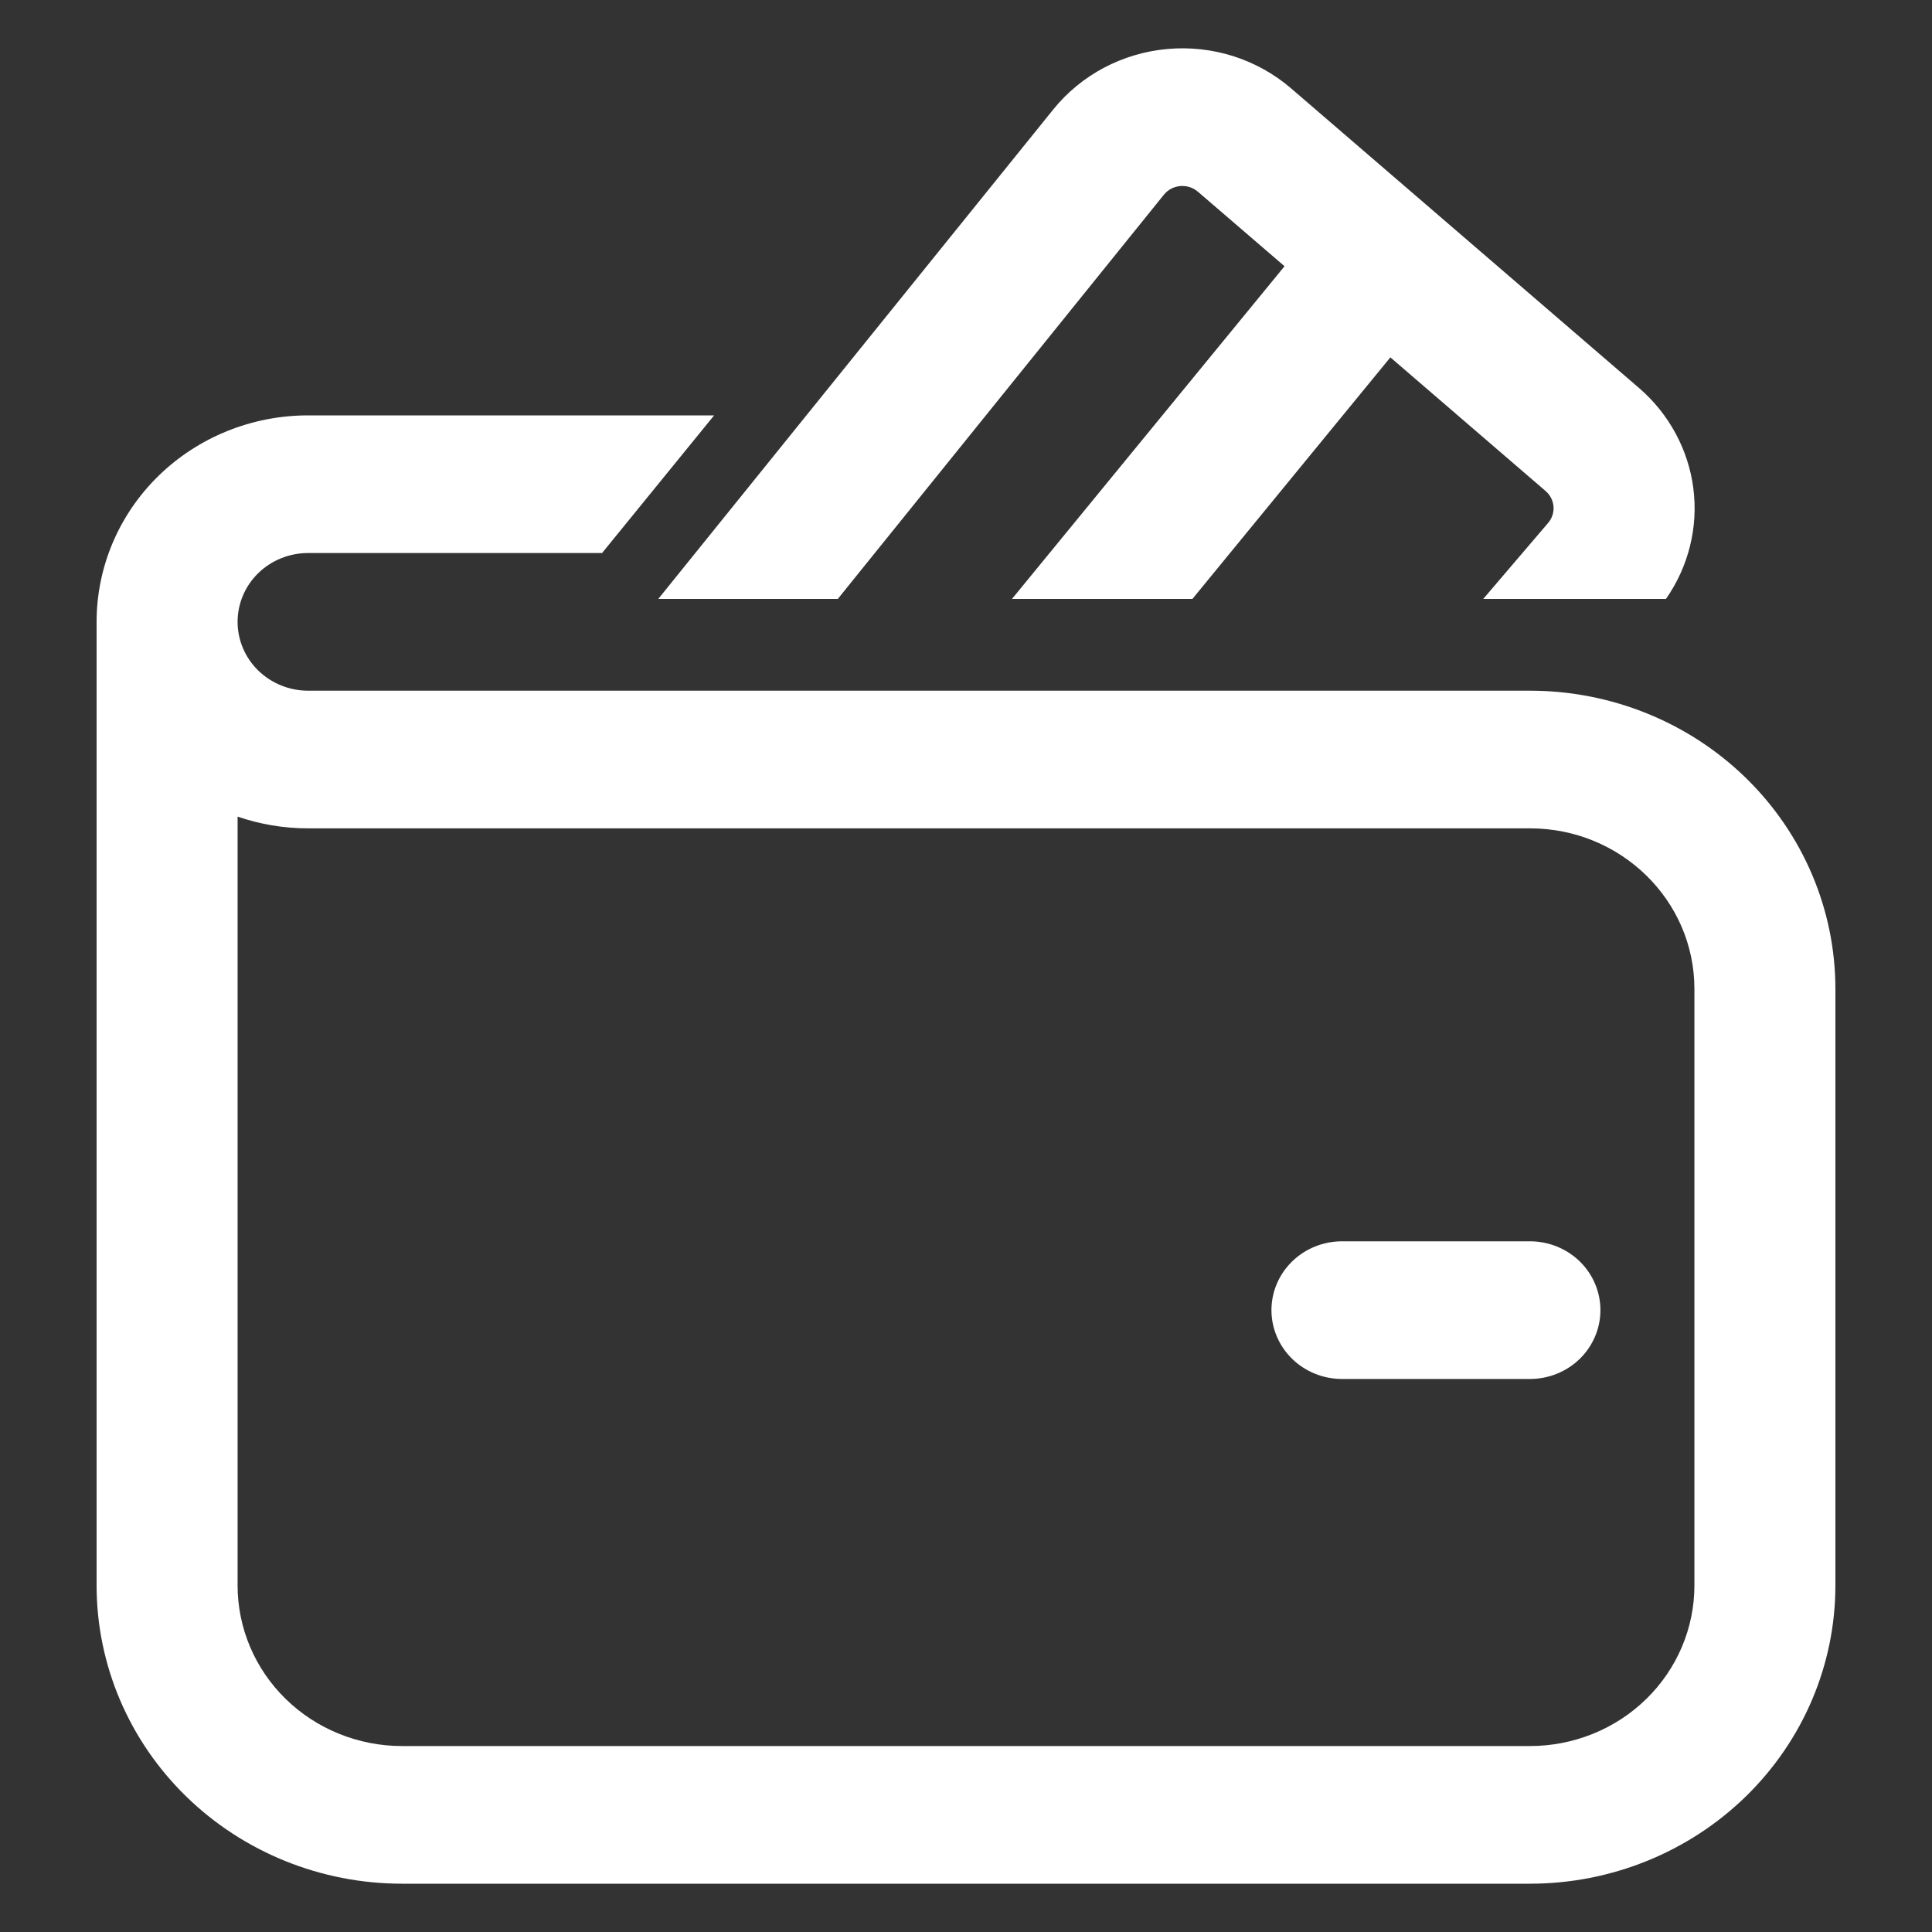
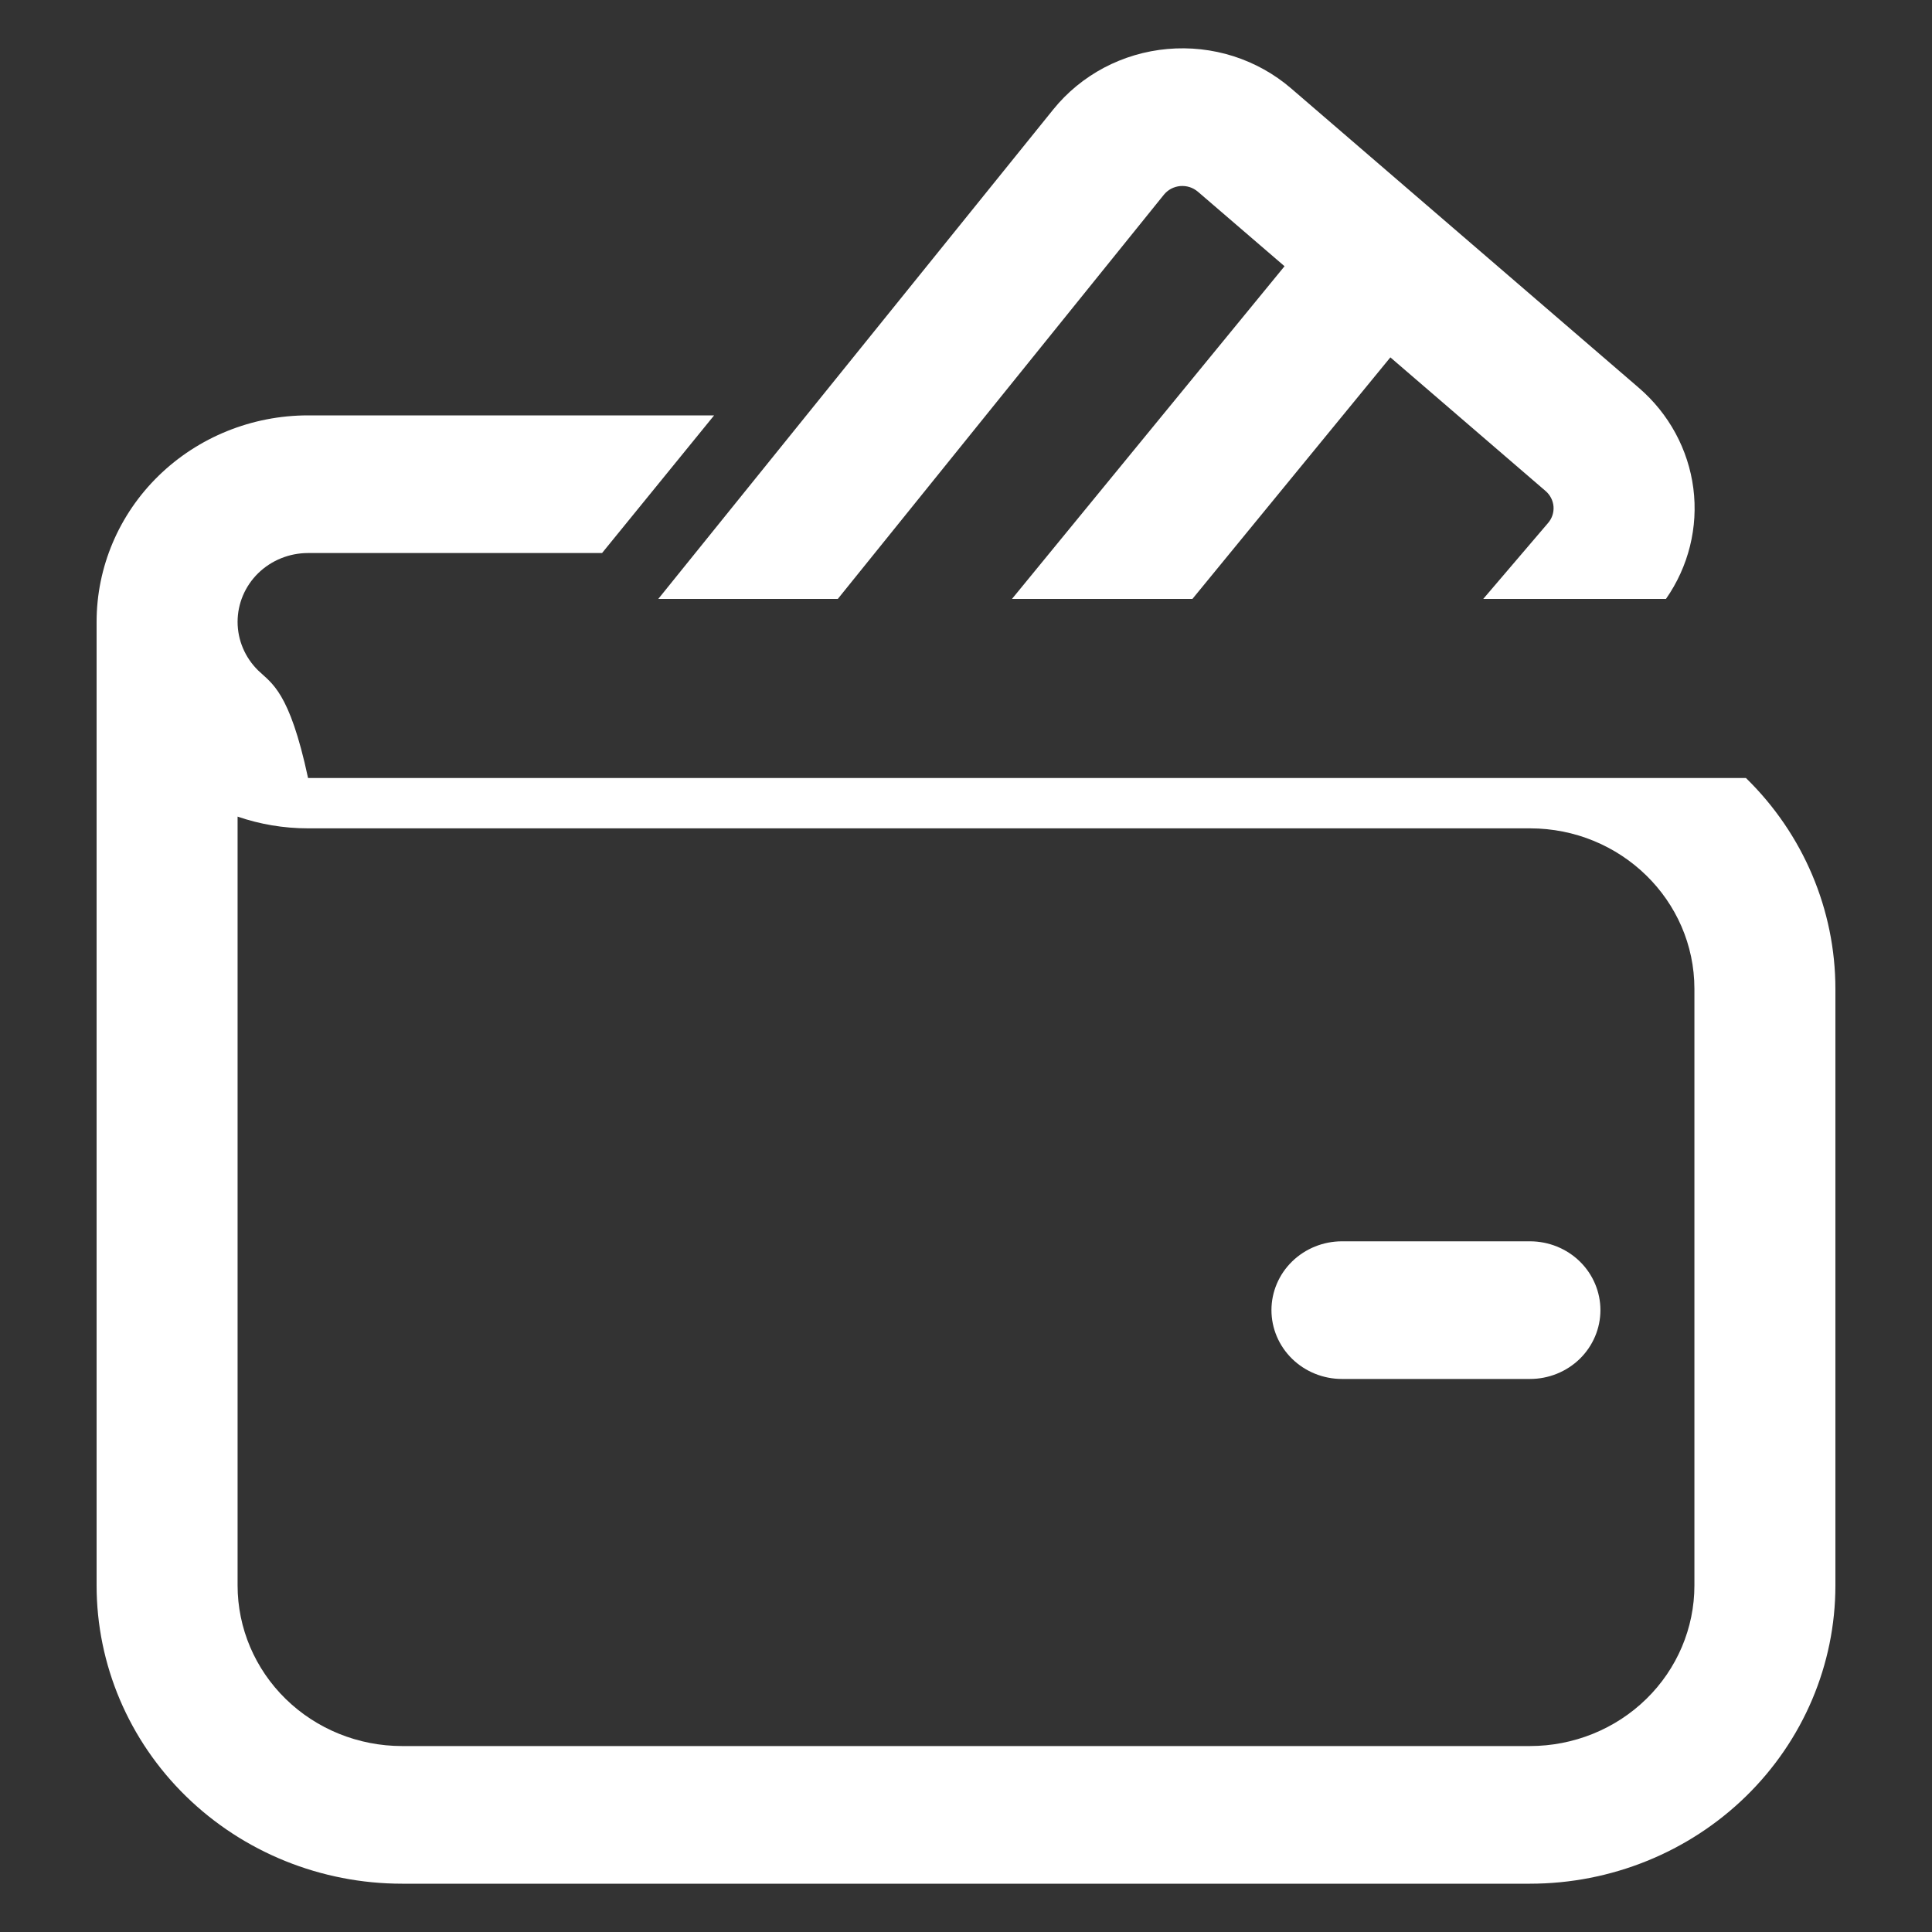
<svg xmlns="http://www.w3.org/2000/svg" width="40" height="40" viewBox="0 0 40 40" fill="none">
  <rect x="0" y="0" width="40" height="40" fill="#333333" stroke="none" />
-   <path d="M24.098 4.03C24.139 3.98 24.19 3.938 24.248 3.907C24.306 3.877 24.37 3.858 24.436 3.852C24.502 3.847 24.568 3.854 24.631 3.874C24.693 3.894 24.751 3.927 24.801 3.969L26.595 5.512L20.952 12.4H24.688L28.786 7.399L32.001 10.167C32.096 10.249 32.154 10.364 32.164 10.488C32.173 10.611 32.133 10.733 32.051 10.828L30.709 12.4H34.492C34.96 11.73 35.162 10.916 35.059 10.111C34.955 9.306 34.554 8.566 33.931 8.03L26.731 1.83C26.384 1.531 25.978 1.305 25.538 1.164C25.098 1.024 24.633 0.973 24.172 1.014C23.711 1.055 23.264 1.187 22.857 1.402C22.45 1.618 22.092 1.912 21.806 2.267L13.629 12.4H17.346L24.098 4.03ZM27.784 25.7C27.397 25.7 27.026 25.85 26.752 26.117C26.478 26.384 26.324 26.747 26.324 27.125C26.324 27.503 26.478 27.865 26.752 28.133C27.026 28.4 27.397 28.55 27.784 28.55H31.676C32.063 28.55 32.434 28.4 32.708 28.133C32.981 27.865 33.135 27.503 33.135 27.125C33.135 26.747 32.981 26.384 32.708 26.117C32.434 25.85 32.063 25.7 31.676 25.7H27.784ZM4.919 12.875C4.919 12.497 5.073 12.134 5.346 11.867C5.62 11.6 5.991 11.45 6.378 11.45H12.465L14.785 8.6H6.378C5.217 8.6 4.104 9.05 3.282 9.852C2.461 10.653 2 11.741 2 12.875V32.825C2 34.463 2.666 36.033 3.852 37.191C5.038 38.349 6.647 39 8.324 39H31.676C33.353 39 34.962 38.349 36.148 37.191C37.334 36.033 38 34.463 38 32.825V20.475C38 18.837 37.334 17.266 36.148 16.108C34.962 14.95 33.353 14.3 31.676 14.3H6.378C5.991 14.3 5.62 14.149 5.346 13.882C5.073 13.615 4.919 13.252 4.919 12.875ZM4.919 32.825V16.907C5.376 17.064 5.867 17.15 6.378 17.15H31.676C33.556 17.15 35.081 18.639 35.081 20.475V32.825C35.081 33.707 34.722 34.553 34.084 35.176C33.445 35.8 32.579 36.15 31.676 36.15H8.324C7.421 36.15 6.555 35.8 5.916 35.176C5.278 34.553 4.919 33.707 4.919 32.825Z" fill="white" />
+   <path d="M24.098 4.03C24.139 3.98 24.19 3.938 24.248 3.907C24.306 3.877 24.37 3.858 24.436 3.852C24.502 3.847 24.568 3.854 24.631 3.874C24.693 3.894 24.751 3.927 24.801 3.969L26.595 5.512L20.952 12.4H24.688L28.786 7.399L32.001 10.167C32.096 10.249 32.154 10.364 32.164 10.488C32.173 10.611 32.133 10.733 32.051 10.828L30.709 12.4H34.492C34.96 11.73 35.162 10.916 35.059 10.111C34.955 9.306 34.554 8.566 33.931 8.03L26.731 1.83C26.384 1.531 25.978 1.305 25.538 1.164C25.098 1.024 24.633 0.973 24.172 1.014C23.711 1.055 23.264 1.187 22.857 1.402C22.45 1.618 22.092 1.912 21.806 2.267L13.629 12.4H17.346L24.098 4.03ZM27.784 25.7C27.397 25.7 27.026 25.85 26.752 26.117C26.478 26.384 26.324 26.747 26.324 27.125C26.324 27.503 26.478 27.865 26.752 28.133C27.026 28.4 27.397 28.55 27.784 28.55H31.676C32.063 28.55 32.434 28.4 32.708 28.133C32.981 27.865 33.135 27.503 33.135 27.125C33.135 26.747 32.981 26.384 32.708 26.117C32.434 25.85 32.063 25.7 31.676 25.7H27.784ZM4.919 12.875C4.919 12.497 5.073 12.134 5.346 11.867C5.62 11.6 5.991 11.45 6.378 11.45H12.465L14.785 8.6H6.378C5.217 8.6 4.104 9.05 3.282 9.852C2.461 10.653 2 11.741 2 12.875V32.825C2 34.463 2.666 36.033 3.852 37.191C5.038 38.349 6.647 39 8.324 39H31.676C33.353 39 34.962 38.349 36.148 37.191C37.334 36.033 38 34.463 38 32.825V20.475C38 18.837 37.334 17.266 36.148 16.108H6.378C5.991 14.3 5.62 14.149 5.346 13.882C5.073 13.615 4.919 13.252 4.919 12.875ZM4.919 32.825V16.907C5.376 17.064 5.867 17.15 6.378 17.15H31.676C33.556 17.15 35.081 18.639 35.081 20.475V32.825C35.081 33.707 34.722 34.553 34.084 35.176C33.445 35.8 32.579 36.15 31.676 36.15H8.324C7.421 36.15 6.555 35.8 5.916 35.176C5.278 34.553 4.919 33.707 4.919 32.825Z" fill="white" />
</svg>